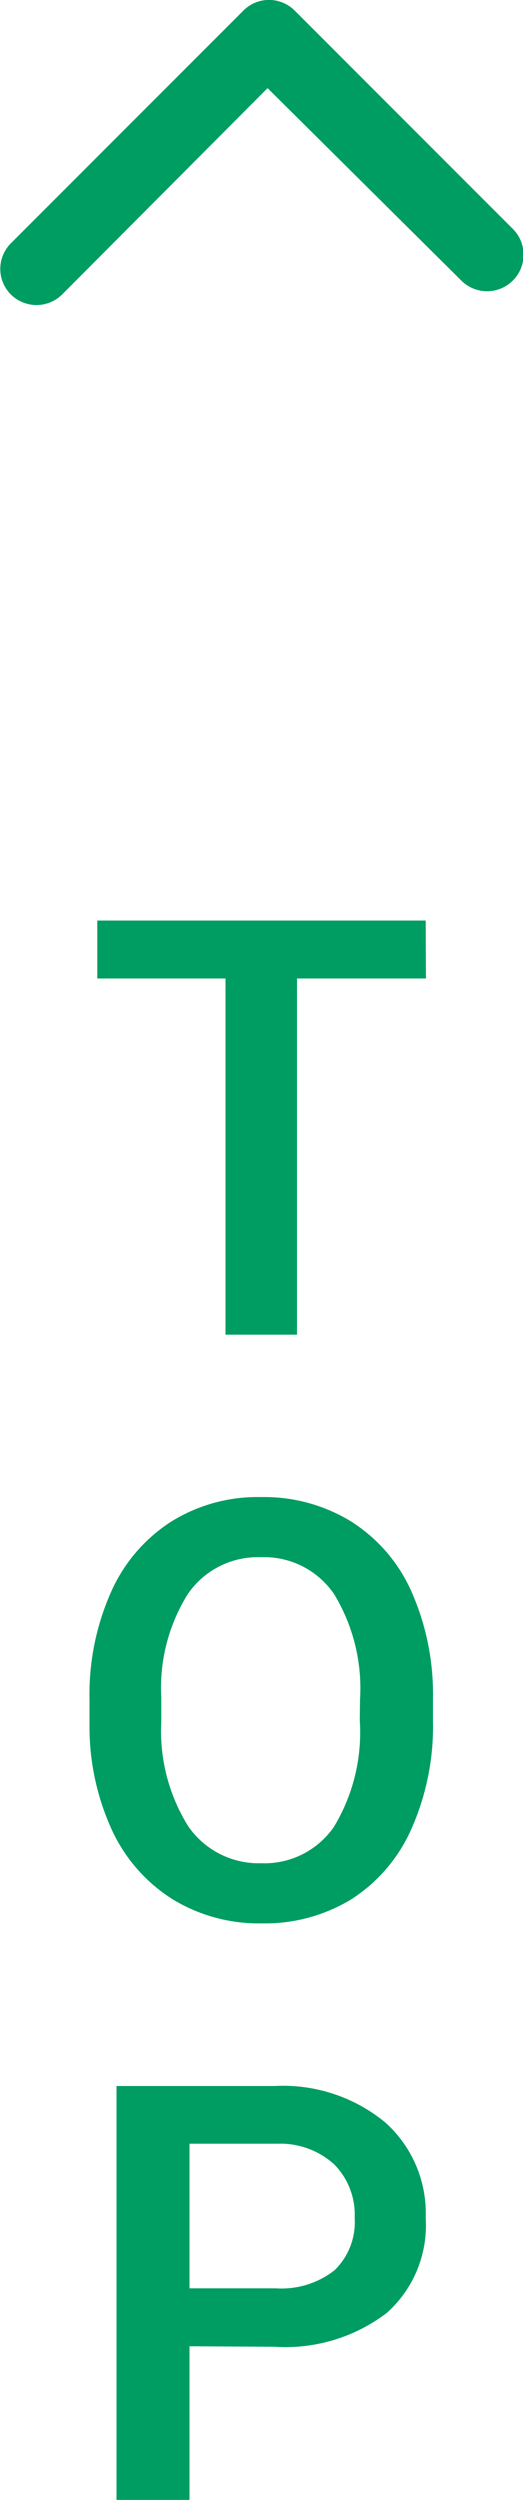
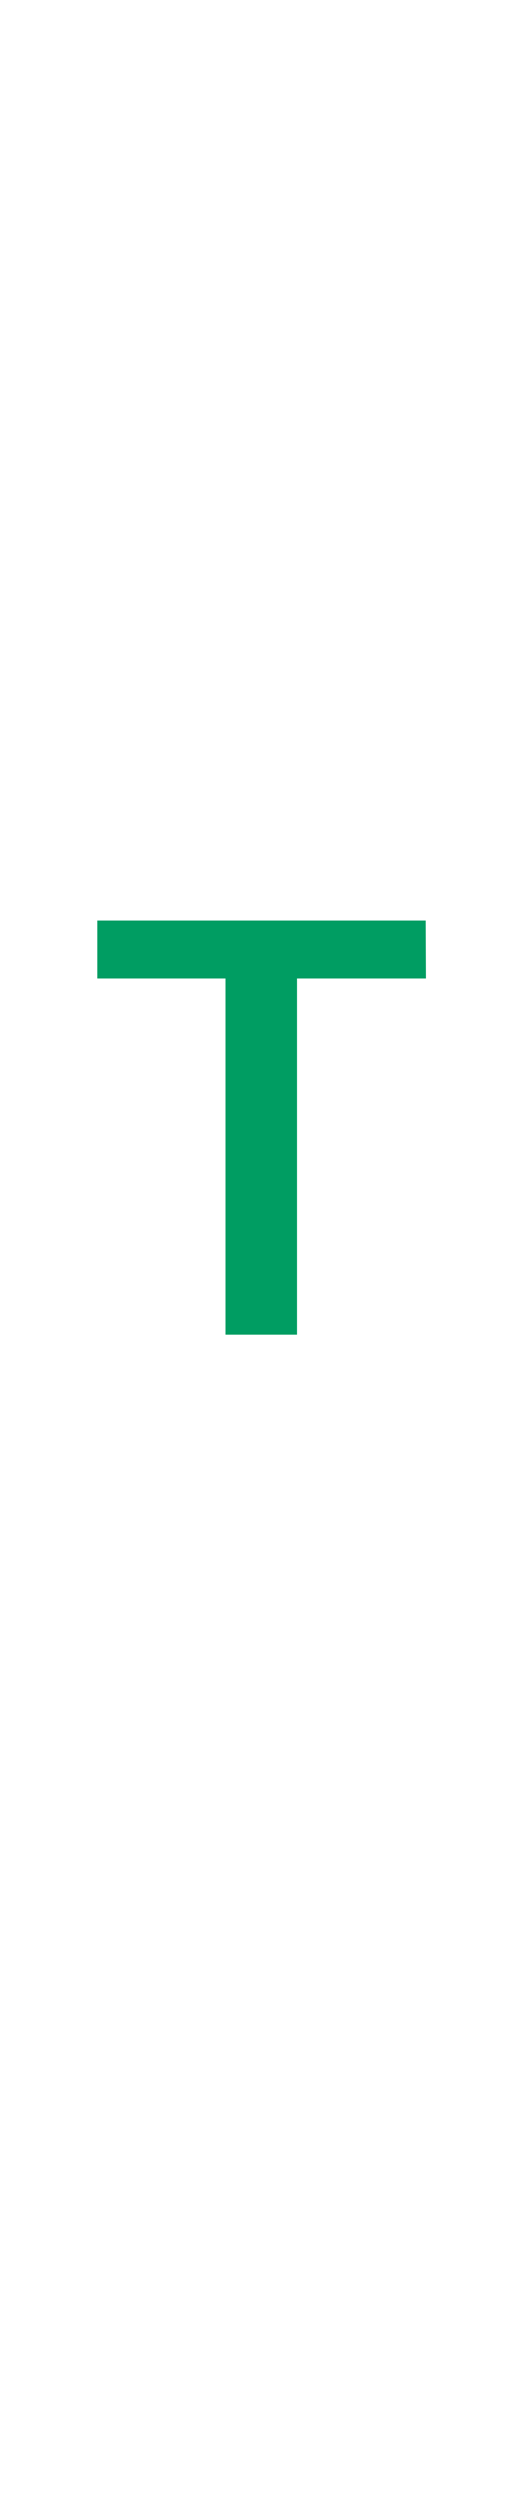
<svg xmlns="http://www.w3.org/2000/svg" width="21.5" height="102.68" viewBox="0 0 21.5 102.68">
  <title>backtotop</title>
  <g id="762732dc-d820-45a9-ac1b-eb35d99e419d" data-name="圖層 2">
    <g id="d431b6ae-ee75-4d76-83a4-2efd9a9a03a0" data-name="圖層 1">
-       <path d="M1.5,12.53a1.51,1.51,0,0,1-1.06-.44A1.49,1.49,0,0,1,.44,10L10,.44a1.49,1.49,0,0,1,2.12,0l9,9a1.5,1.5,0,0,1-2.12,2.12L11,3.62,2.56,12.09A1.51,1.51,0,0,1,1.5,12.53Z" fill="#009d62" />
      <g>
        <path d="M17.51,40.19h-5.3V54.82H9.27V40.19H4V37.81h13.5Z" fill="#009d62" />
-         <path d="M17.8,70.69a10.39,10.39,0,0,1-.87,4.39A6.59,6.59,0,0,1,14.46,78a6.82,6.82,0,0,1-3.7,1,6.8,6.8,0,0,1-3.68-1,6.65,6.65,0,0,1-2.5-2.88,10.16,10.16,0,0,1-.9-4.32v-1a10.35,10.35,0,0,1,.88-4.4,6.61,6.61,0,0,1,2.49-2.91,6.72,6.72,0,0,1,3.69-1,6.83,6.83,0,0,1,3.69,1,6.54,6.54,0,0,1,2.48,2.87,10.4,10.4,0,0,1,.89,4.36Zm-3-.89a7.44,7.44,0,0,0-1.07-4.33,3.48,3.48,0,0,0-3-1.51,3.49,3.49,0,0,0-3,1.5,7.26,7.26,0,0,0-1.1,4.25v1A7.41,7.41,0,0,0,7.73,75a3.52,3.52,0,0,0,3,1.53,3.47,3.47,0,0,0,3-1.5,7.5,7.5,0,0,0,1.06-4.37Z" fill="#009d62" />
-         <path d="M7.79,96.37v6.31h-3v-17h6.51a6.6,6.6,0,0,1,4.53,1.49,5,5,0,0,1,1.67,3.92A4.82,4.82,0,0,1,15.9,95a6.87,6.87,0,0,1-4.6,1.39Zm0-2.38h3.55a3.54,3.54,0,0,0,2.41-.74,2.75,2.75,0,0,0,.83-2.15,2.94,2.94,0,0,0-.84-2.2,3.29,3.29,0,0,0-2.32-.85H7.79Z" fill="#009d62" />
      </g>
    </g>
  </g>
</svg>